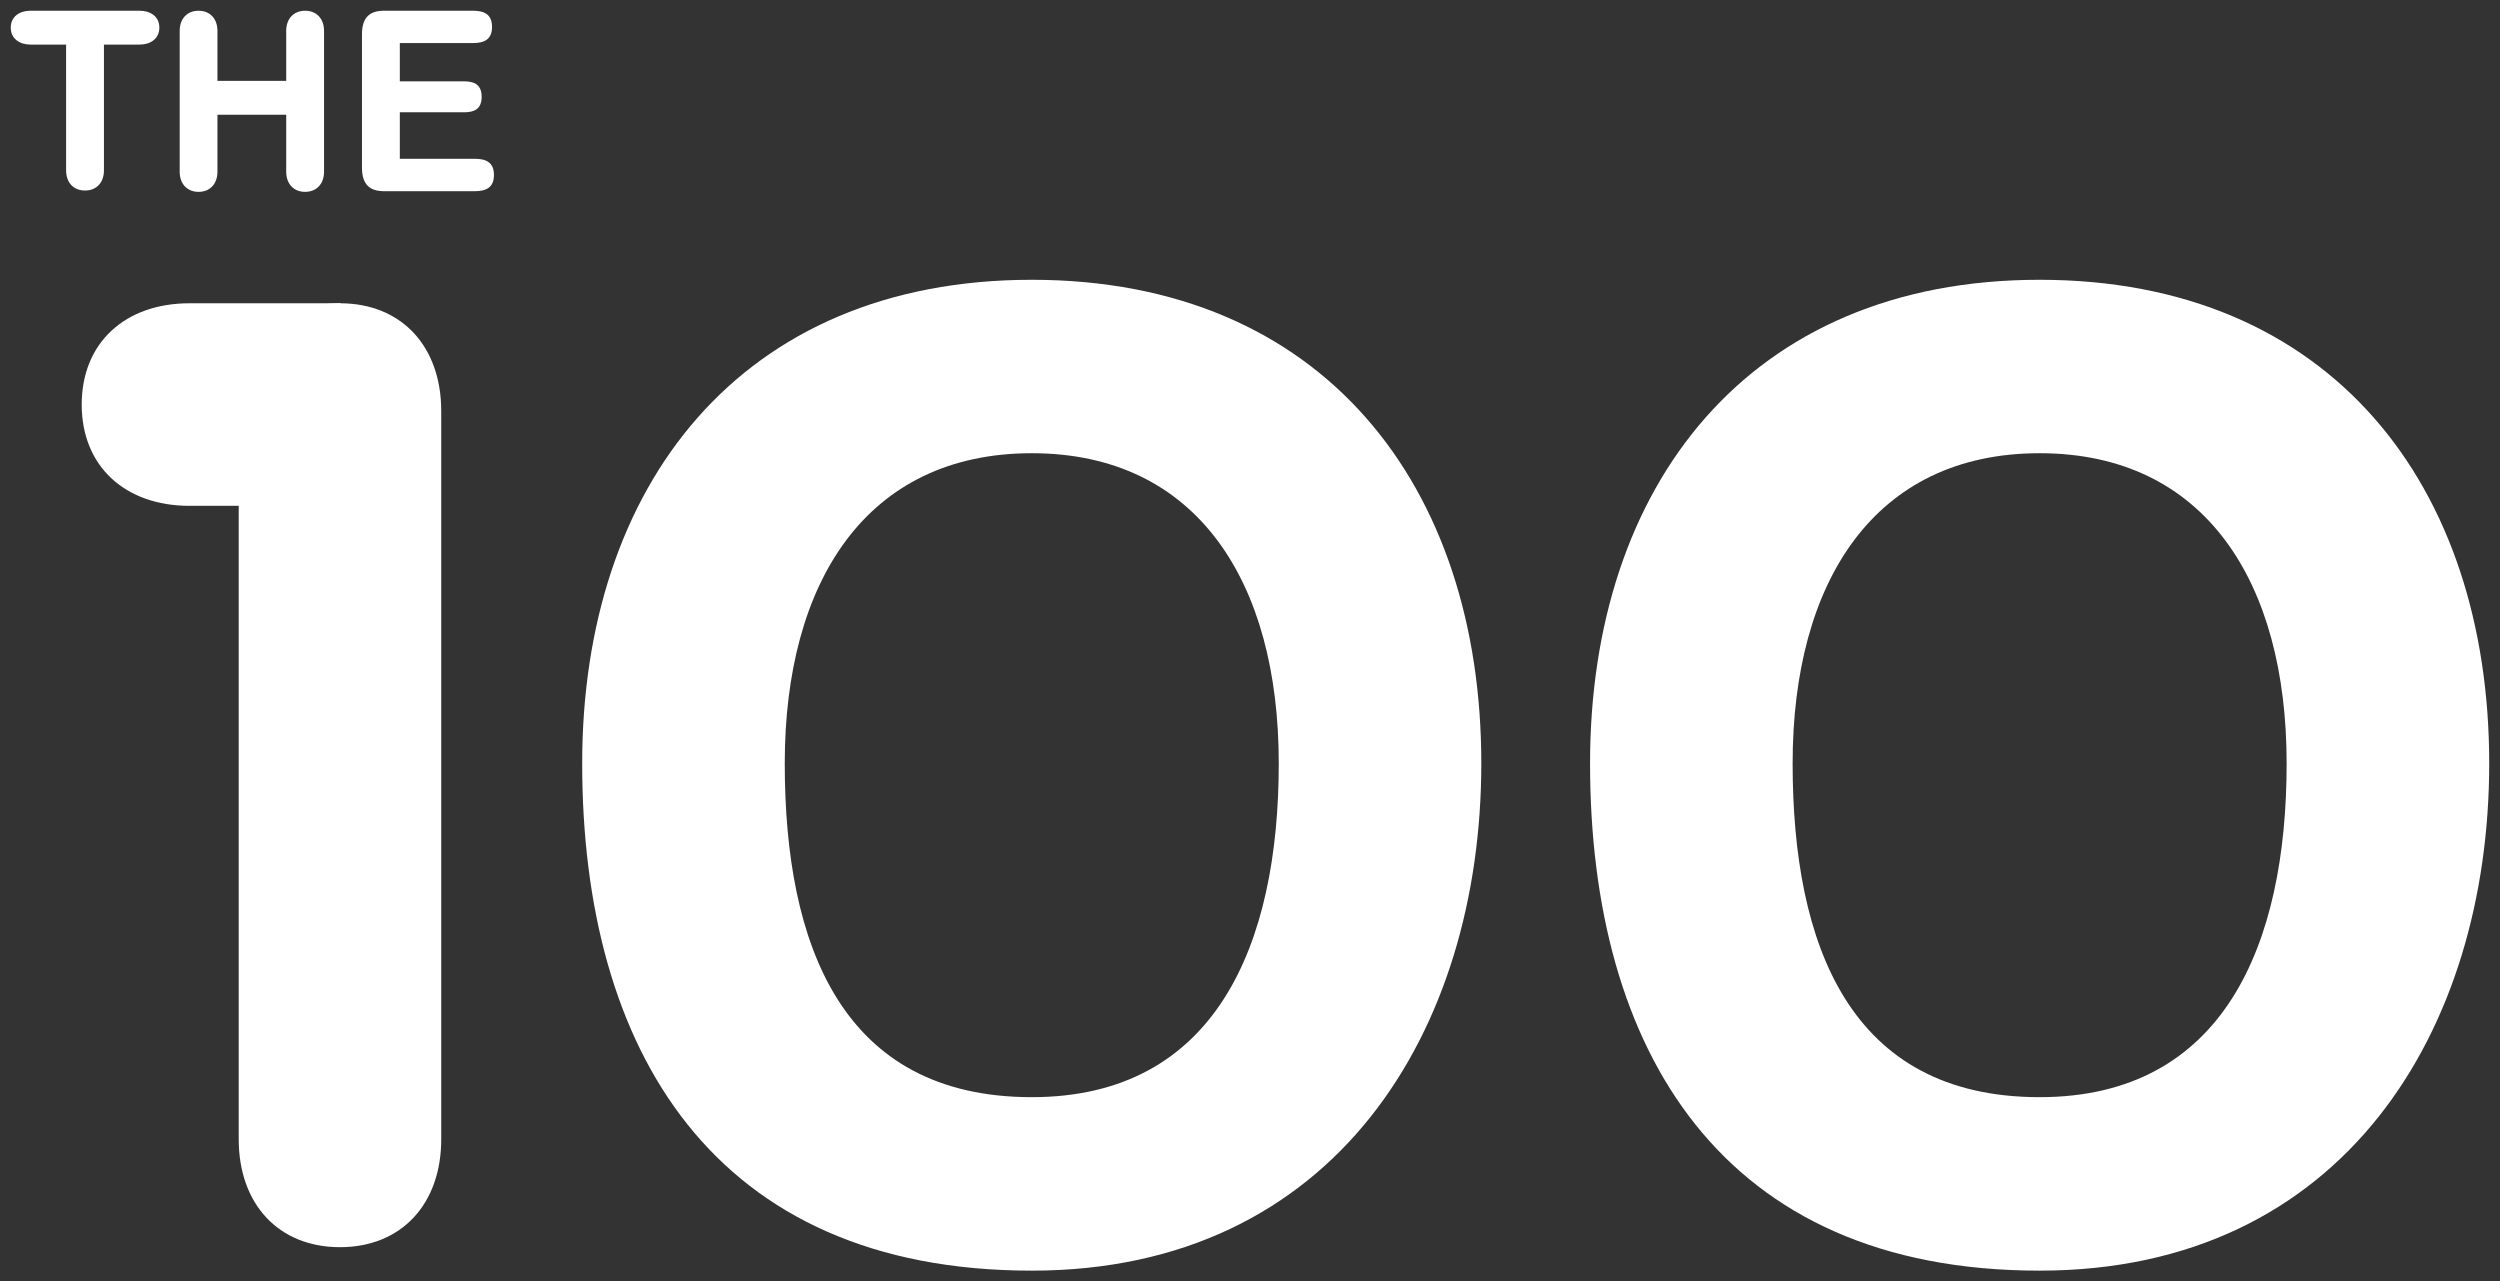
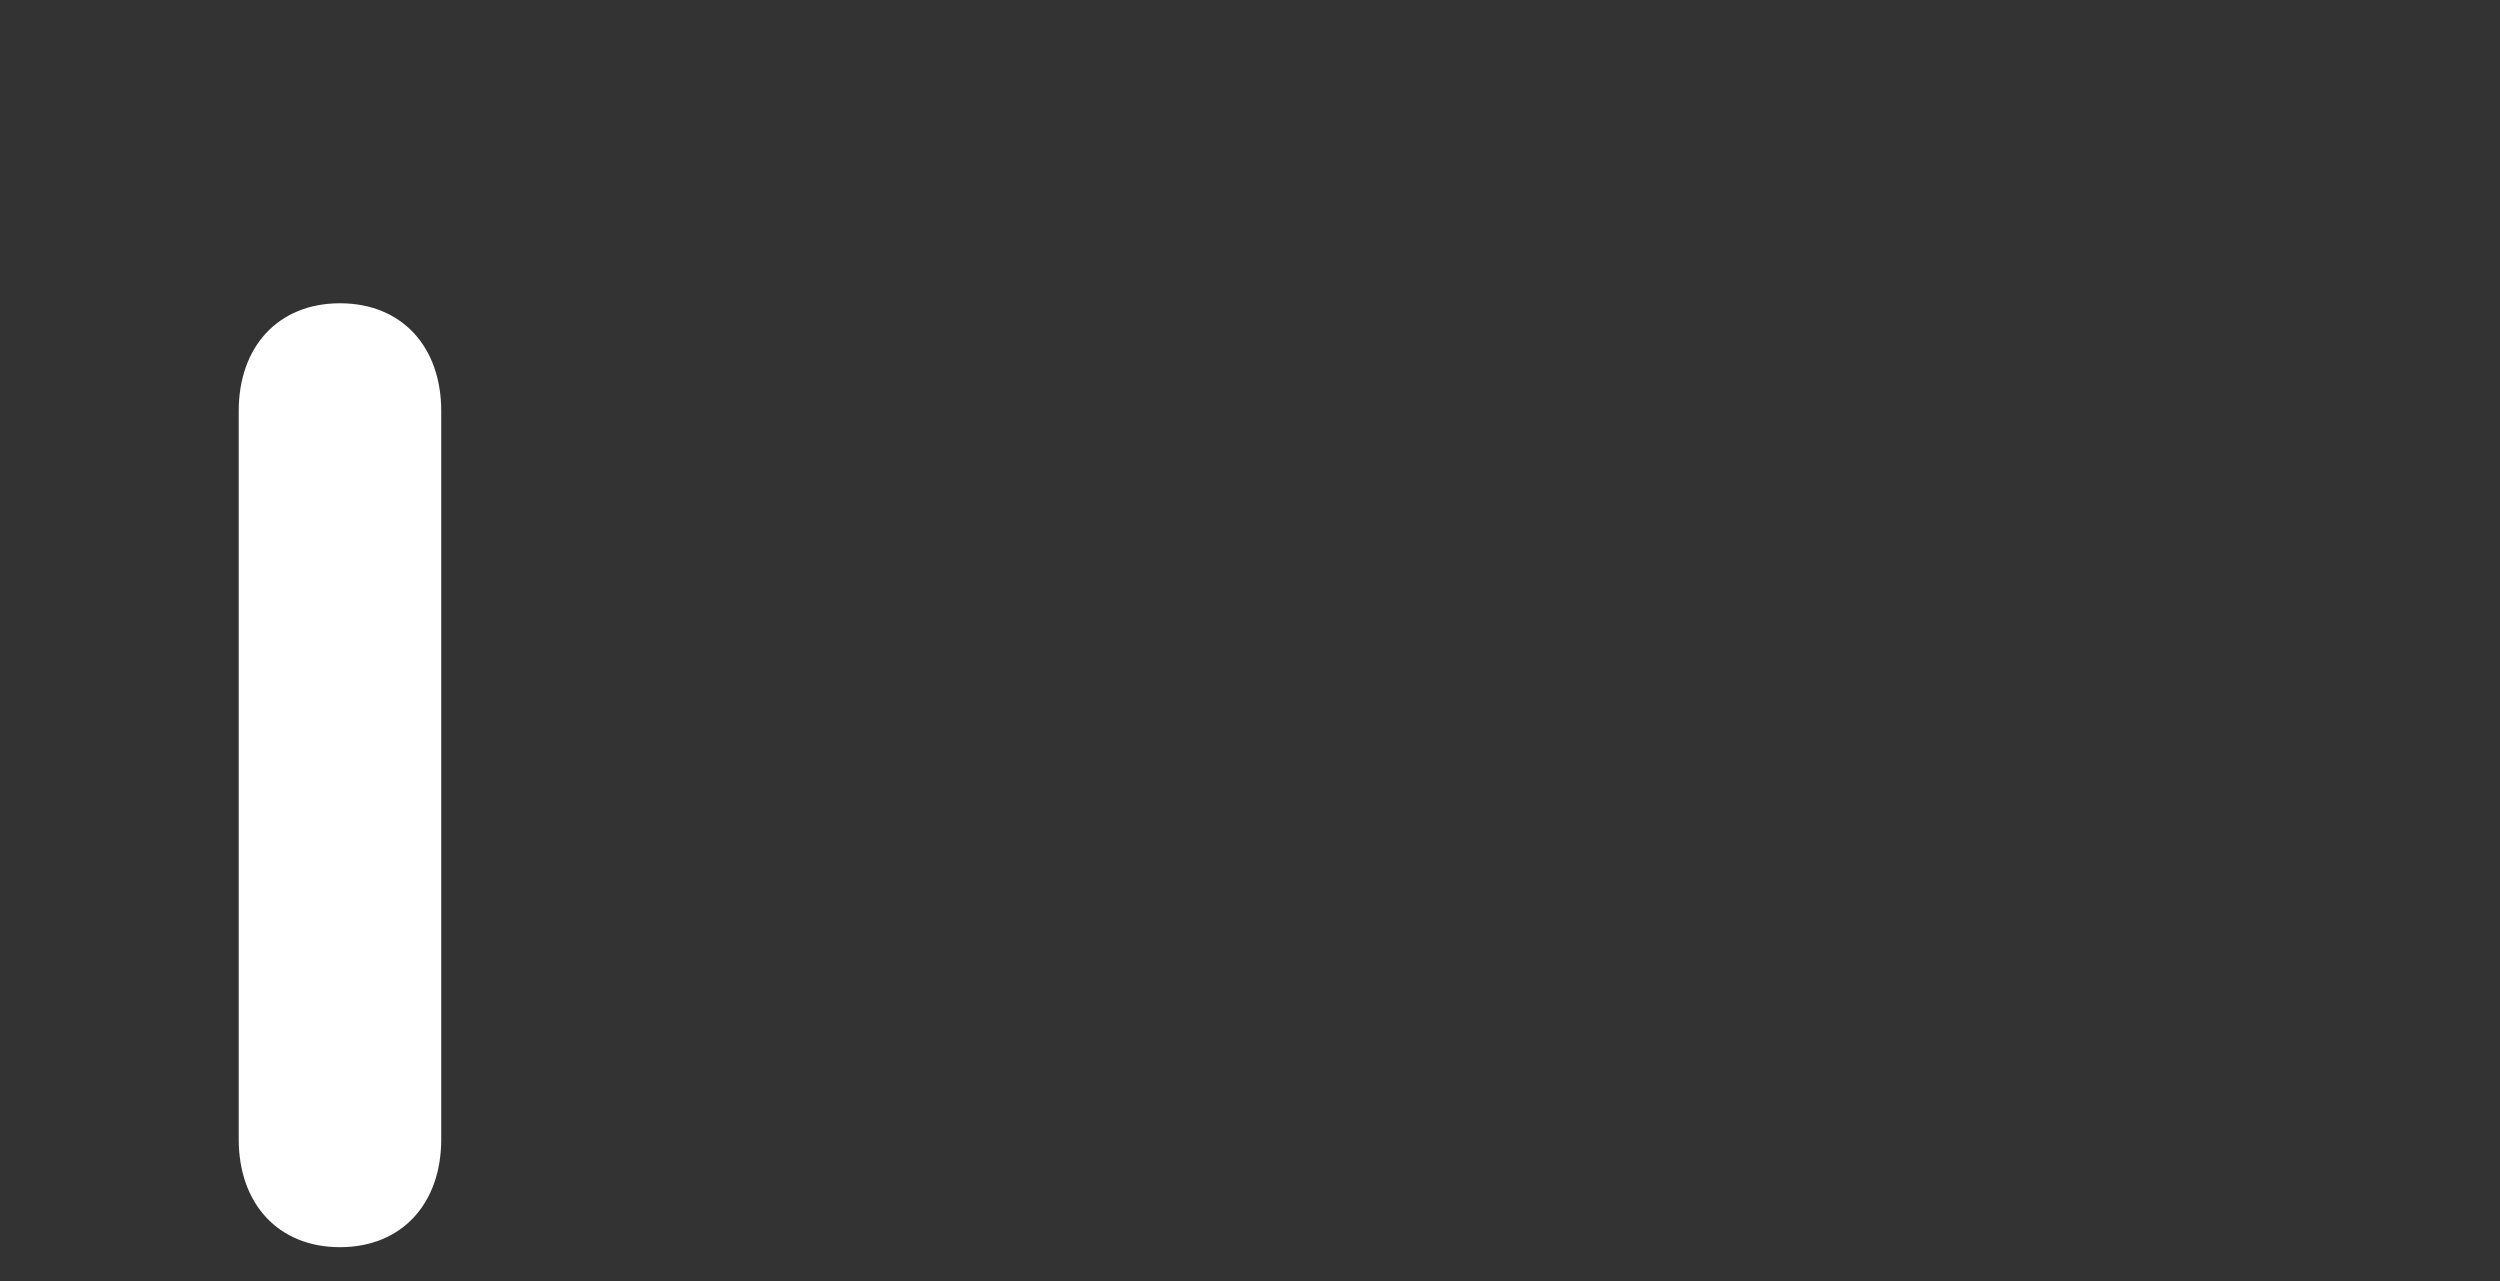
<svg xmlns="http://www.w3.org/2000/svg" version="1.1" id="Layer_1" x="0px" y="0px" width="232px" height="118.92px" viewBox="31.271 12.764 232 118.92" enable-background="new 31.271 12.764 232 118.92" xml:space="preserve">
  <rect x="31.271" y="12.764" width="232" height="118.92" fill="#333333" stroke="none" />
  <g>
    <path fill="#FFFFFF" d="M53.424,50.906c0-5.975,3.665-9.998,9.396-9.998c5.733,0,9.397,4.023,9.397,9.998v67.587   c0,5.976-3.665,10.009-9.397,10.009c-5.731,0-9.396-4.033-9.396-10.009V50.906z" />
-     <path fill="#FFFFFF" d="M127.018,38.728c27.05,0,41.718,19.147,41.718,44.878c0,24.754-13.531,47.074-41.718,47.074   c-29.57,0-41.72-20.494-41.72-47.074C85.298,57.875,99.967,38.728,127.018,38.728z M127.018,114.581   c17.074,0,22.922-14.149,22.922-30.976c0-16.832-7.566-28.782-22.922-28.782c-15.36,0-22.922,11.951-22.922,28.782   C104.096,100.432,109.366,114.581,127.018,114.581z" />
-     <path fill="#FFFFFF" d="M220.545,38.728c27.057,0,41.725,19.147,41.725,44.878c0,24.754-13.522,47.074-41.725,47.074   c-29.564,0-41.716-20.494-41.716-47.074C178.829,57.875,193.498,38.728,220.545,38.728z M220.545,114.581   c17.083,0,22.926-14.149,22.926-30.976c0-16.832-7.564-28.782-22.926-28.782c-15.352,0-22.918,11.951-22.918,28.782   C197.627,100.432,202.9,114.581,220.545,114.581z" />
-     <path fill="#FFFFFF" d="M37.404,16.901H34.09c-1.003,0-1.82-0.551-1.82-1.577c0-1.022,0.817-1.563,1.82-1.563h10.143   c1.009,0,1.826,0.542,1.826,1.563c0,1.026-0.816,1.577-1.826,1.577h-3.317v11.679c0,1.117-0.684,1.865-1.752,1.865   c-1.077,0-1.759-0.748-1.759-1.865V16.901H37.404z M47.946,15.625c0-1.111,0.684-1.864,1.751-1.864   c1.072,0,1.753,0.753,1.753,1.864v4.642h6.381v-4.642c0-1.111,0.685-1.864,1.754-1.864c1.072,0,1.757,0.753,1.757,1.864v13.077   c0,1.114-0.685,1.866-1.757,1.866c-1.069,0-1.754-0.752-1.754-1.866v-5.29H51.45v5.29c0,1.114-0.681,1.866-1.753,1.866   c-1.068,0-1.751-0.752-1.751-1.866V15.625z M64.862,15.941c0-1.658,0.816-2.181,2.056-2.181h8.243c1.023,0,1.771,0.317,1.771,1.5   c0,1.184-0.749,1.501-1.771,1.501h-6.787v3.551h5.951c0.922,0,1.643,0.272,1.643,1.435c0,1.166-0.721,1.438-1.643,1.438h-5.951   V27.5h6.954c1.032,0,1.782,0.314,1.782,1.502c0,1.182-0.75,1.506-1.782,1.506h-8.41c-1.239,0-2.056-0.529-2.056-2.19V15.941z" />
-     <path fill="#FFFFFF" d="M62.895,40.908v18.797h-14.04c-5.976,0-10.002-3.669-10.002-9.398c0-5.733,4.027-9.399,10.002-9.399H62.895   z" />
  </g>
</svg>